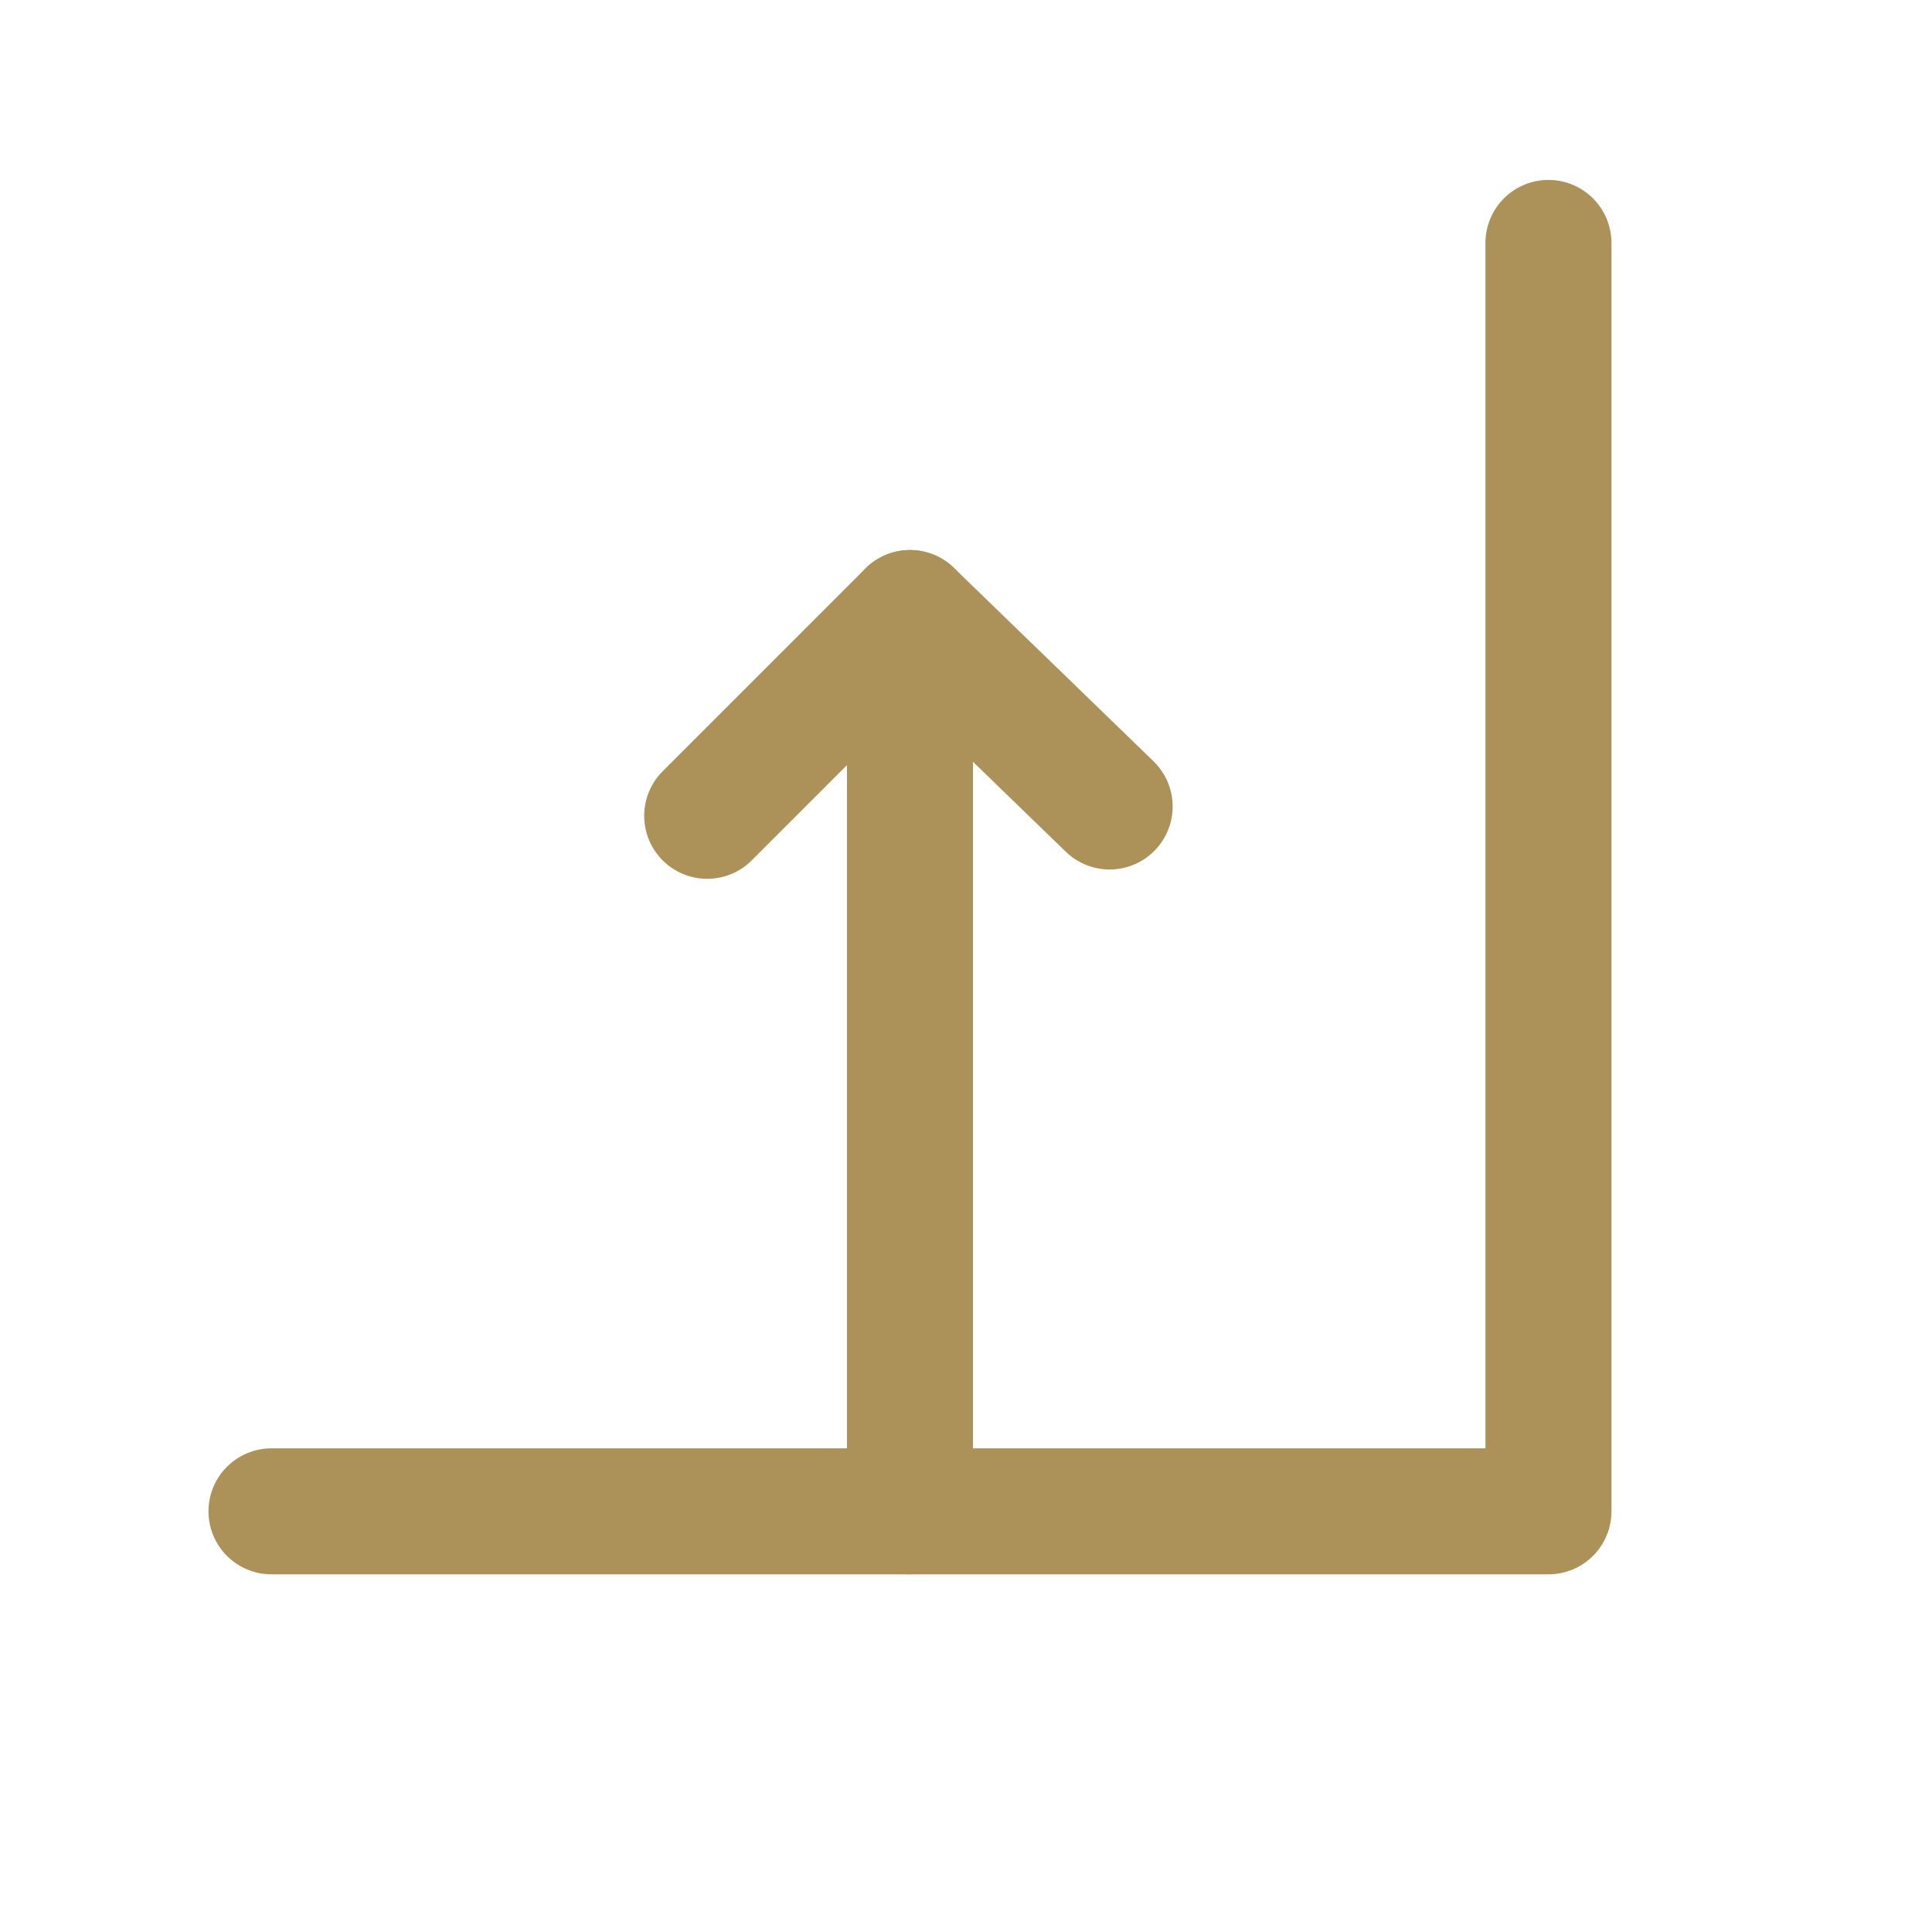
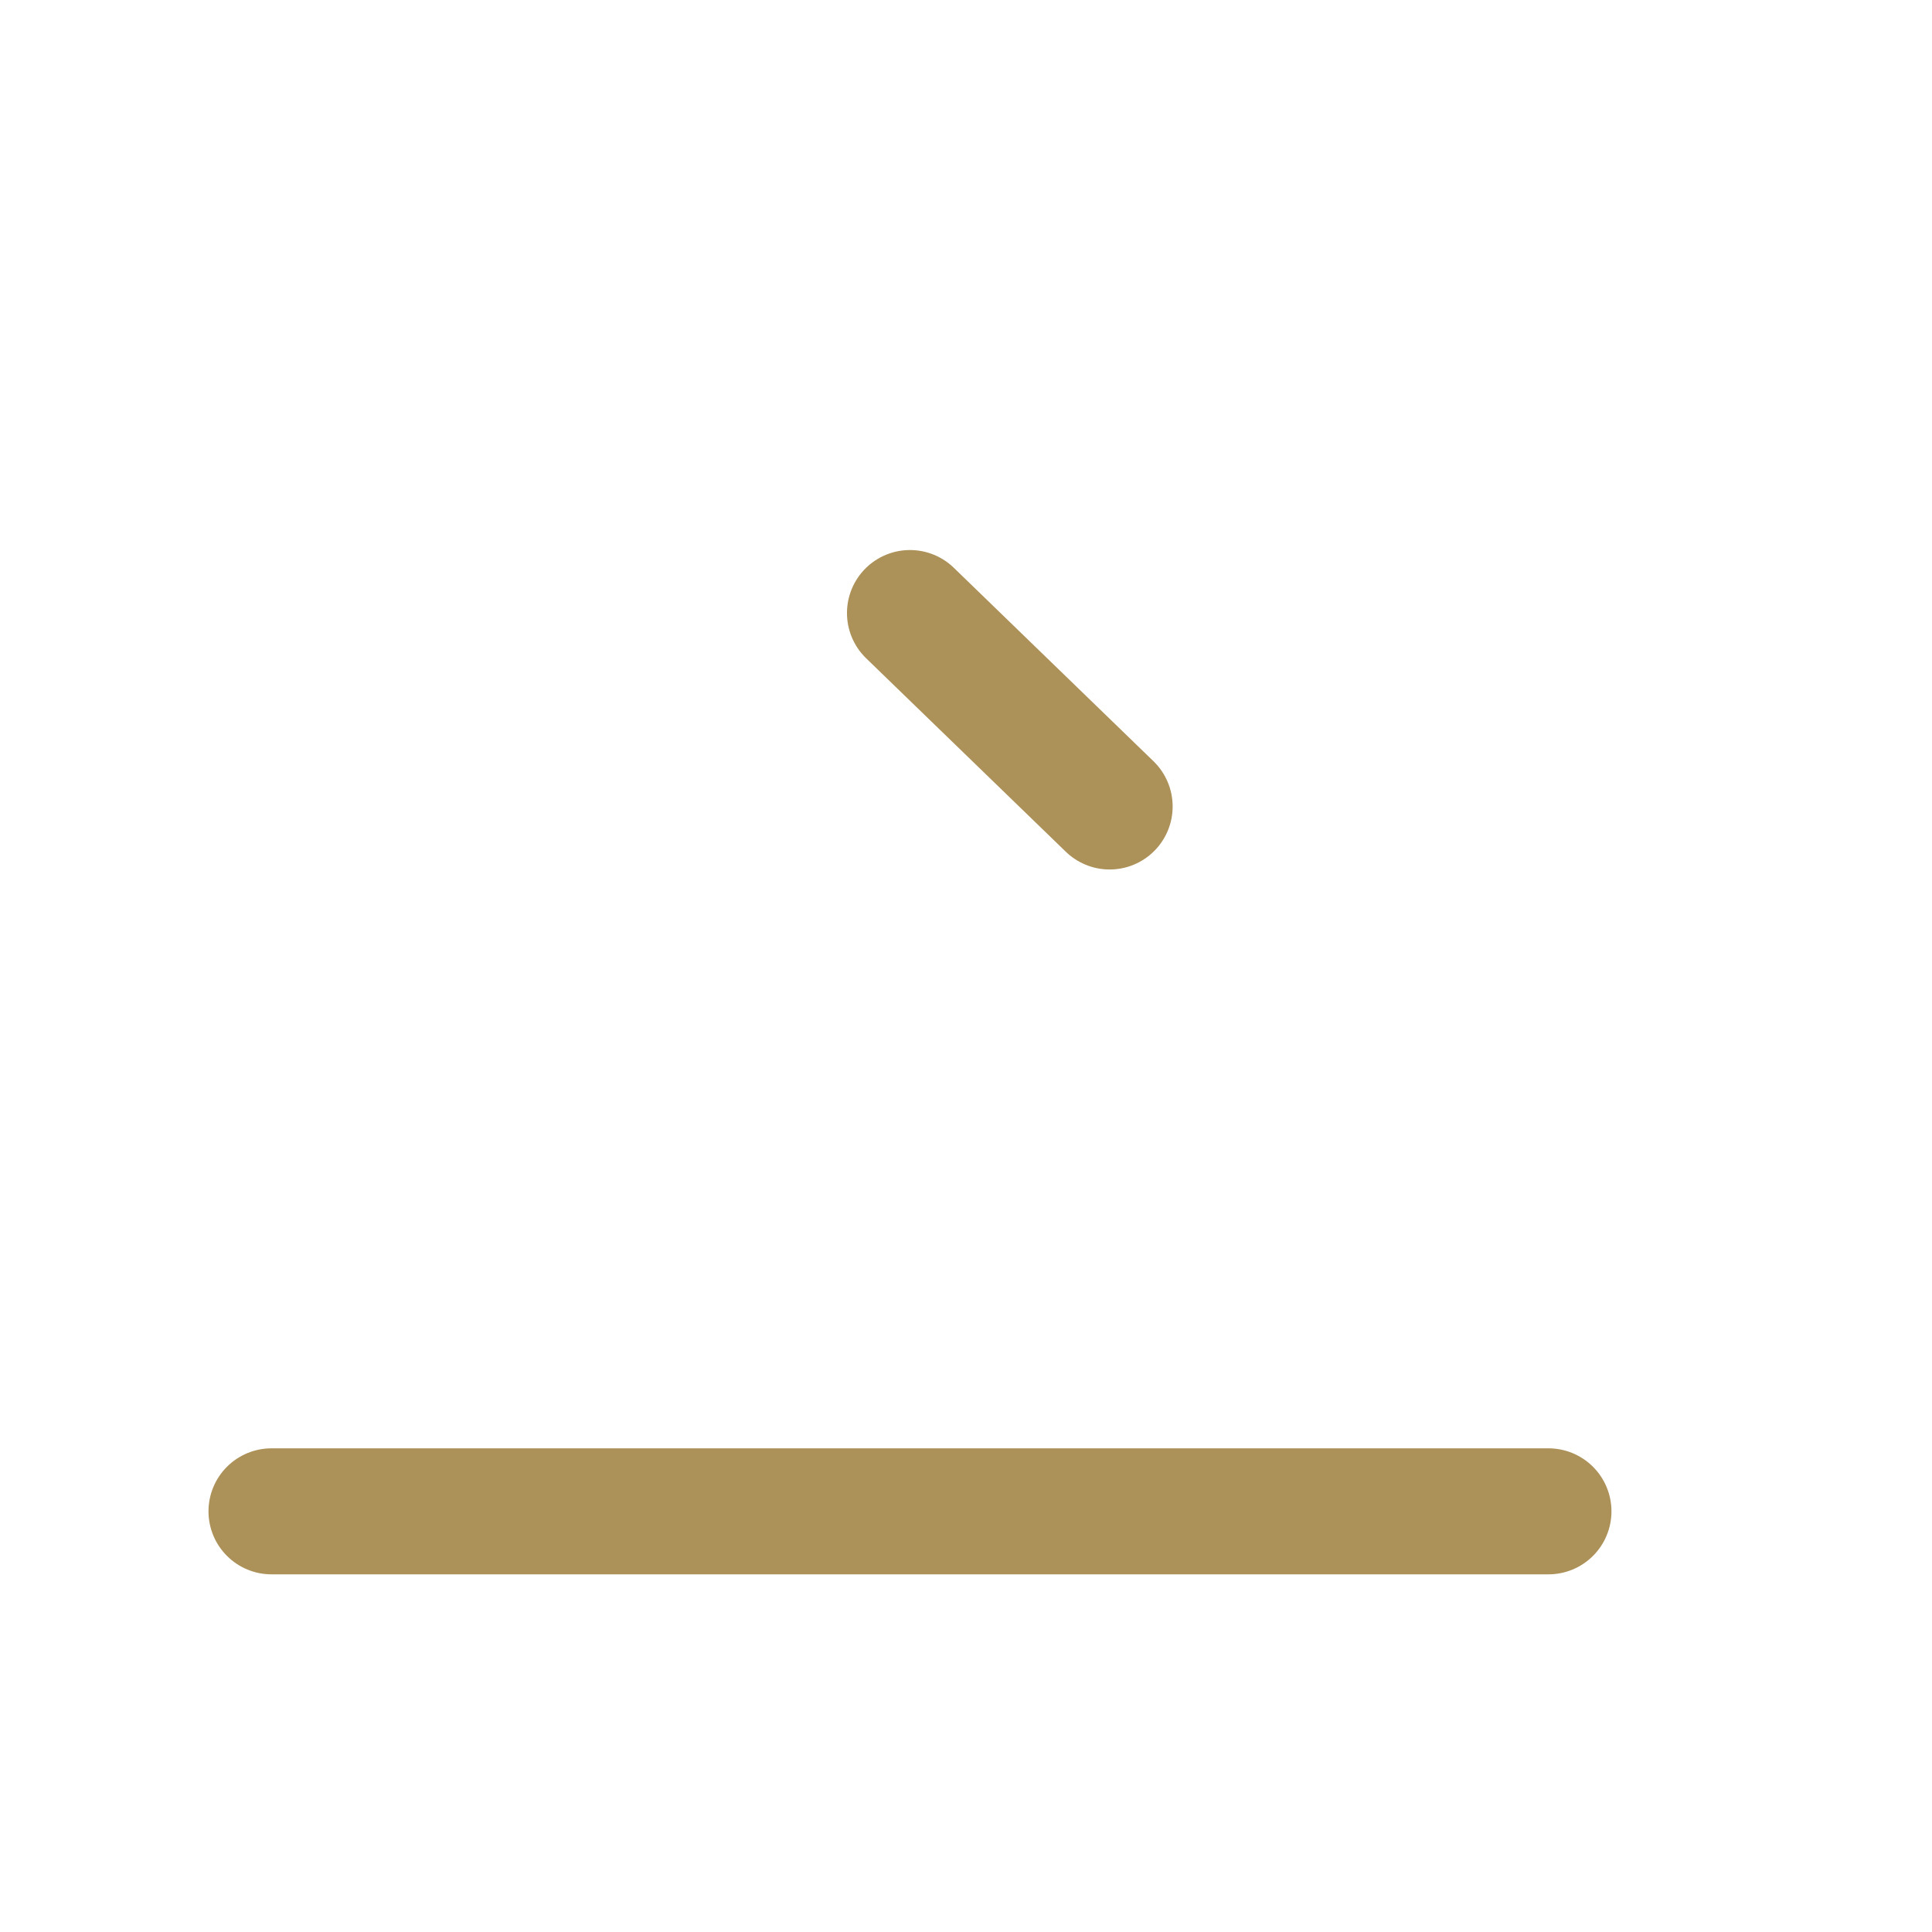
<svg xmlns="http://www.w3.org/2000/svg" width="23" height="23" viewBox="0 0 23 23" fill="none">
-   <path d="M3.232 17.992H18.434V2.892" stroke="#AC9159" stroke-width="1.5" stroke-miterlimit="1.5" stroke-linecap="round" stroke-linejoin="round" />
-   <path d="M10.833 17.992V7.298L8.419 9.712" stroke="#AC9159" stroke-width="1.5" stroke-miterlimit="1.5" stroke-linecap="round" stroke-linejoin="round" />
+   <path d="M3.232 17.992H18.434" stroke="#AC9159" stroke-width="1.5" stroke-miterlimit="1.5" stroke-linecap="round" stroke-linejoin="round" />
  <path d="M10.833 7.298L13.21 9.601" stroke="#AC9159" stroke-width="1.5" stroke-miterlimit="1.5" stroke-linecap="round" stroke-linejoin="round" />
</svg>